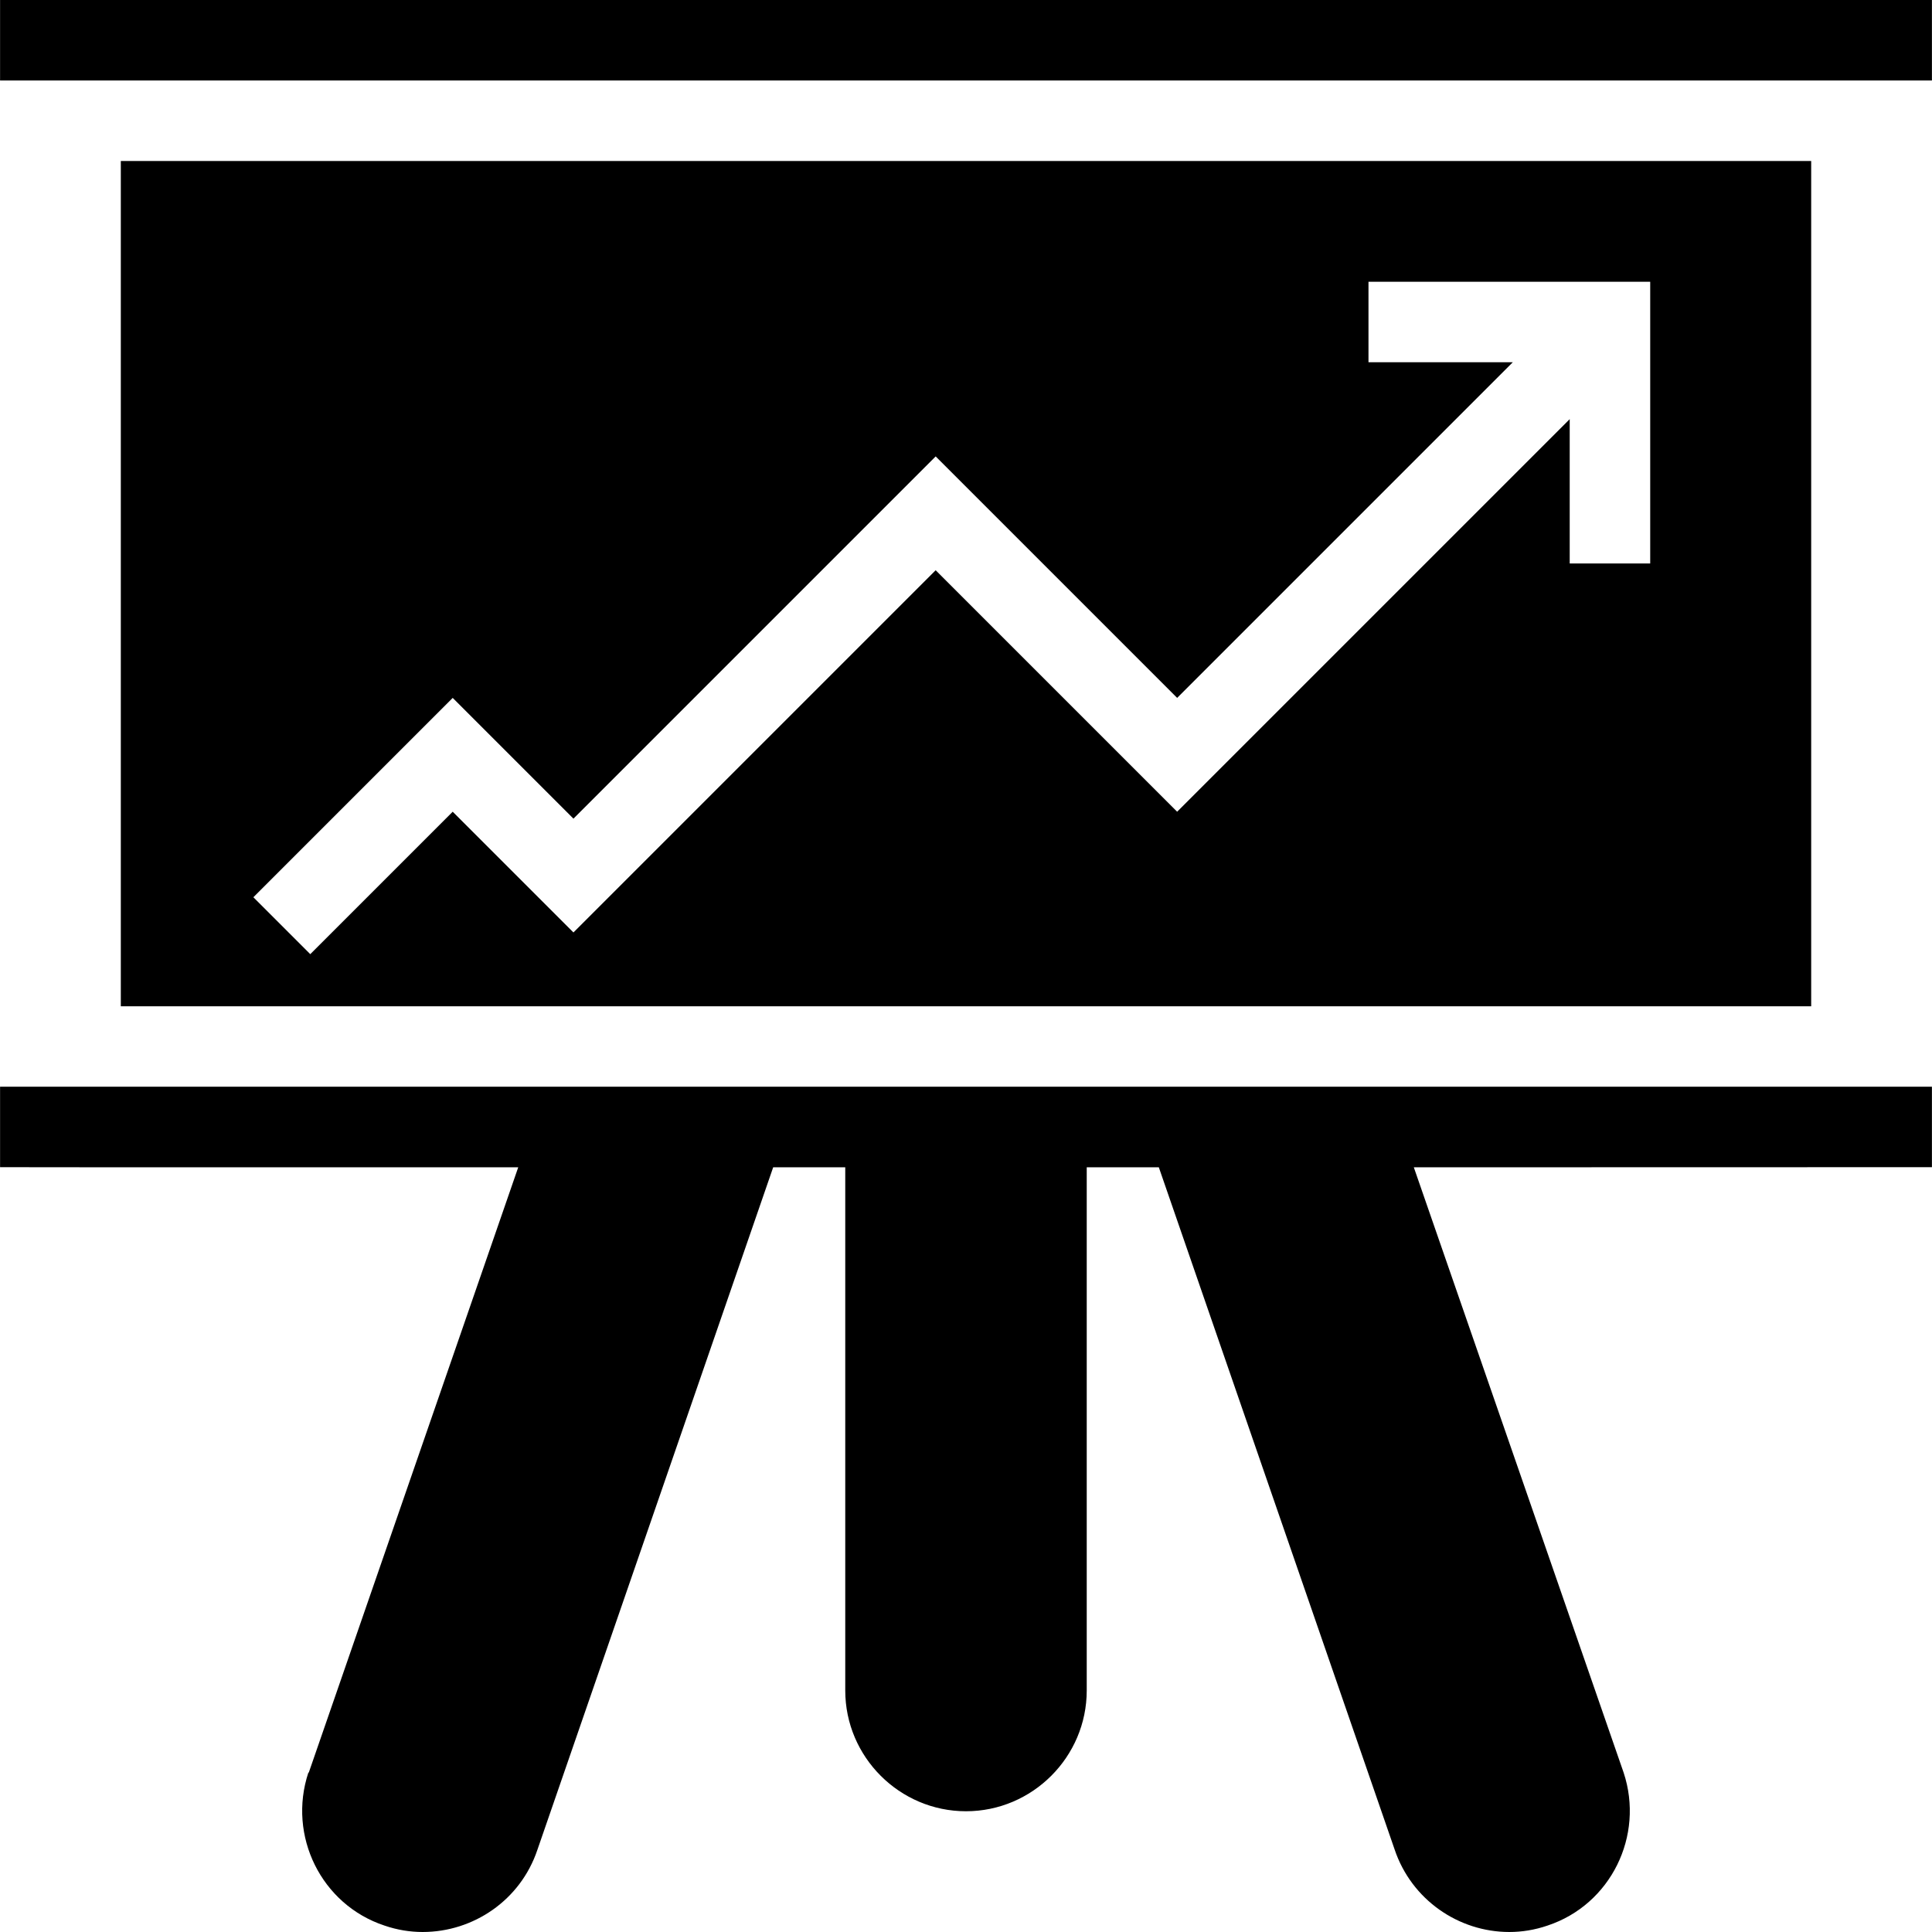
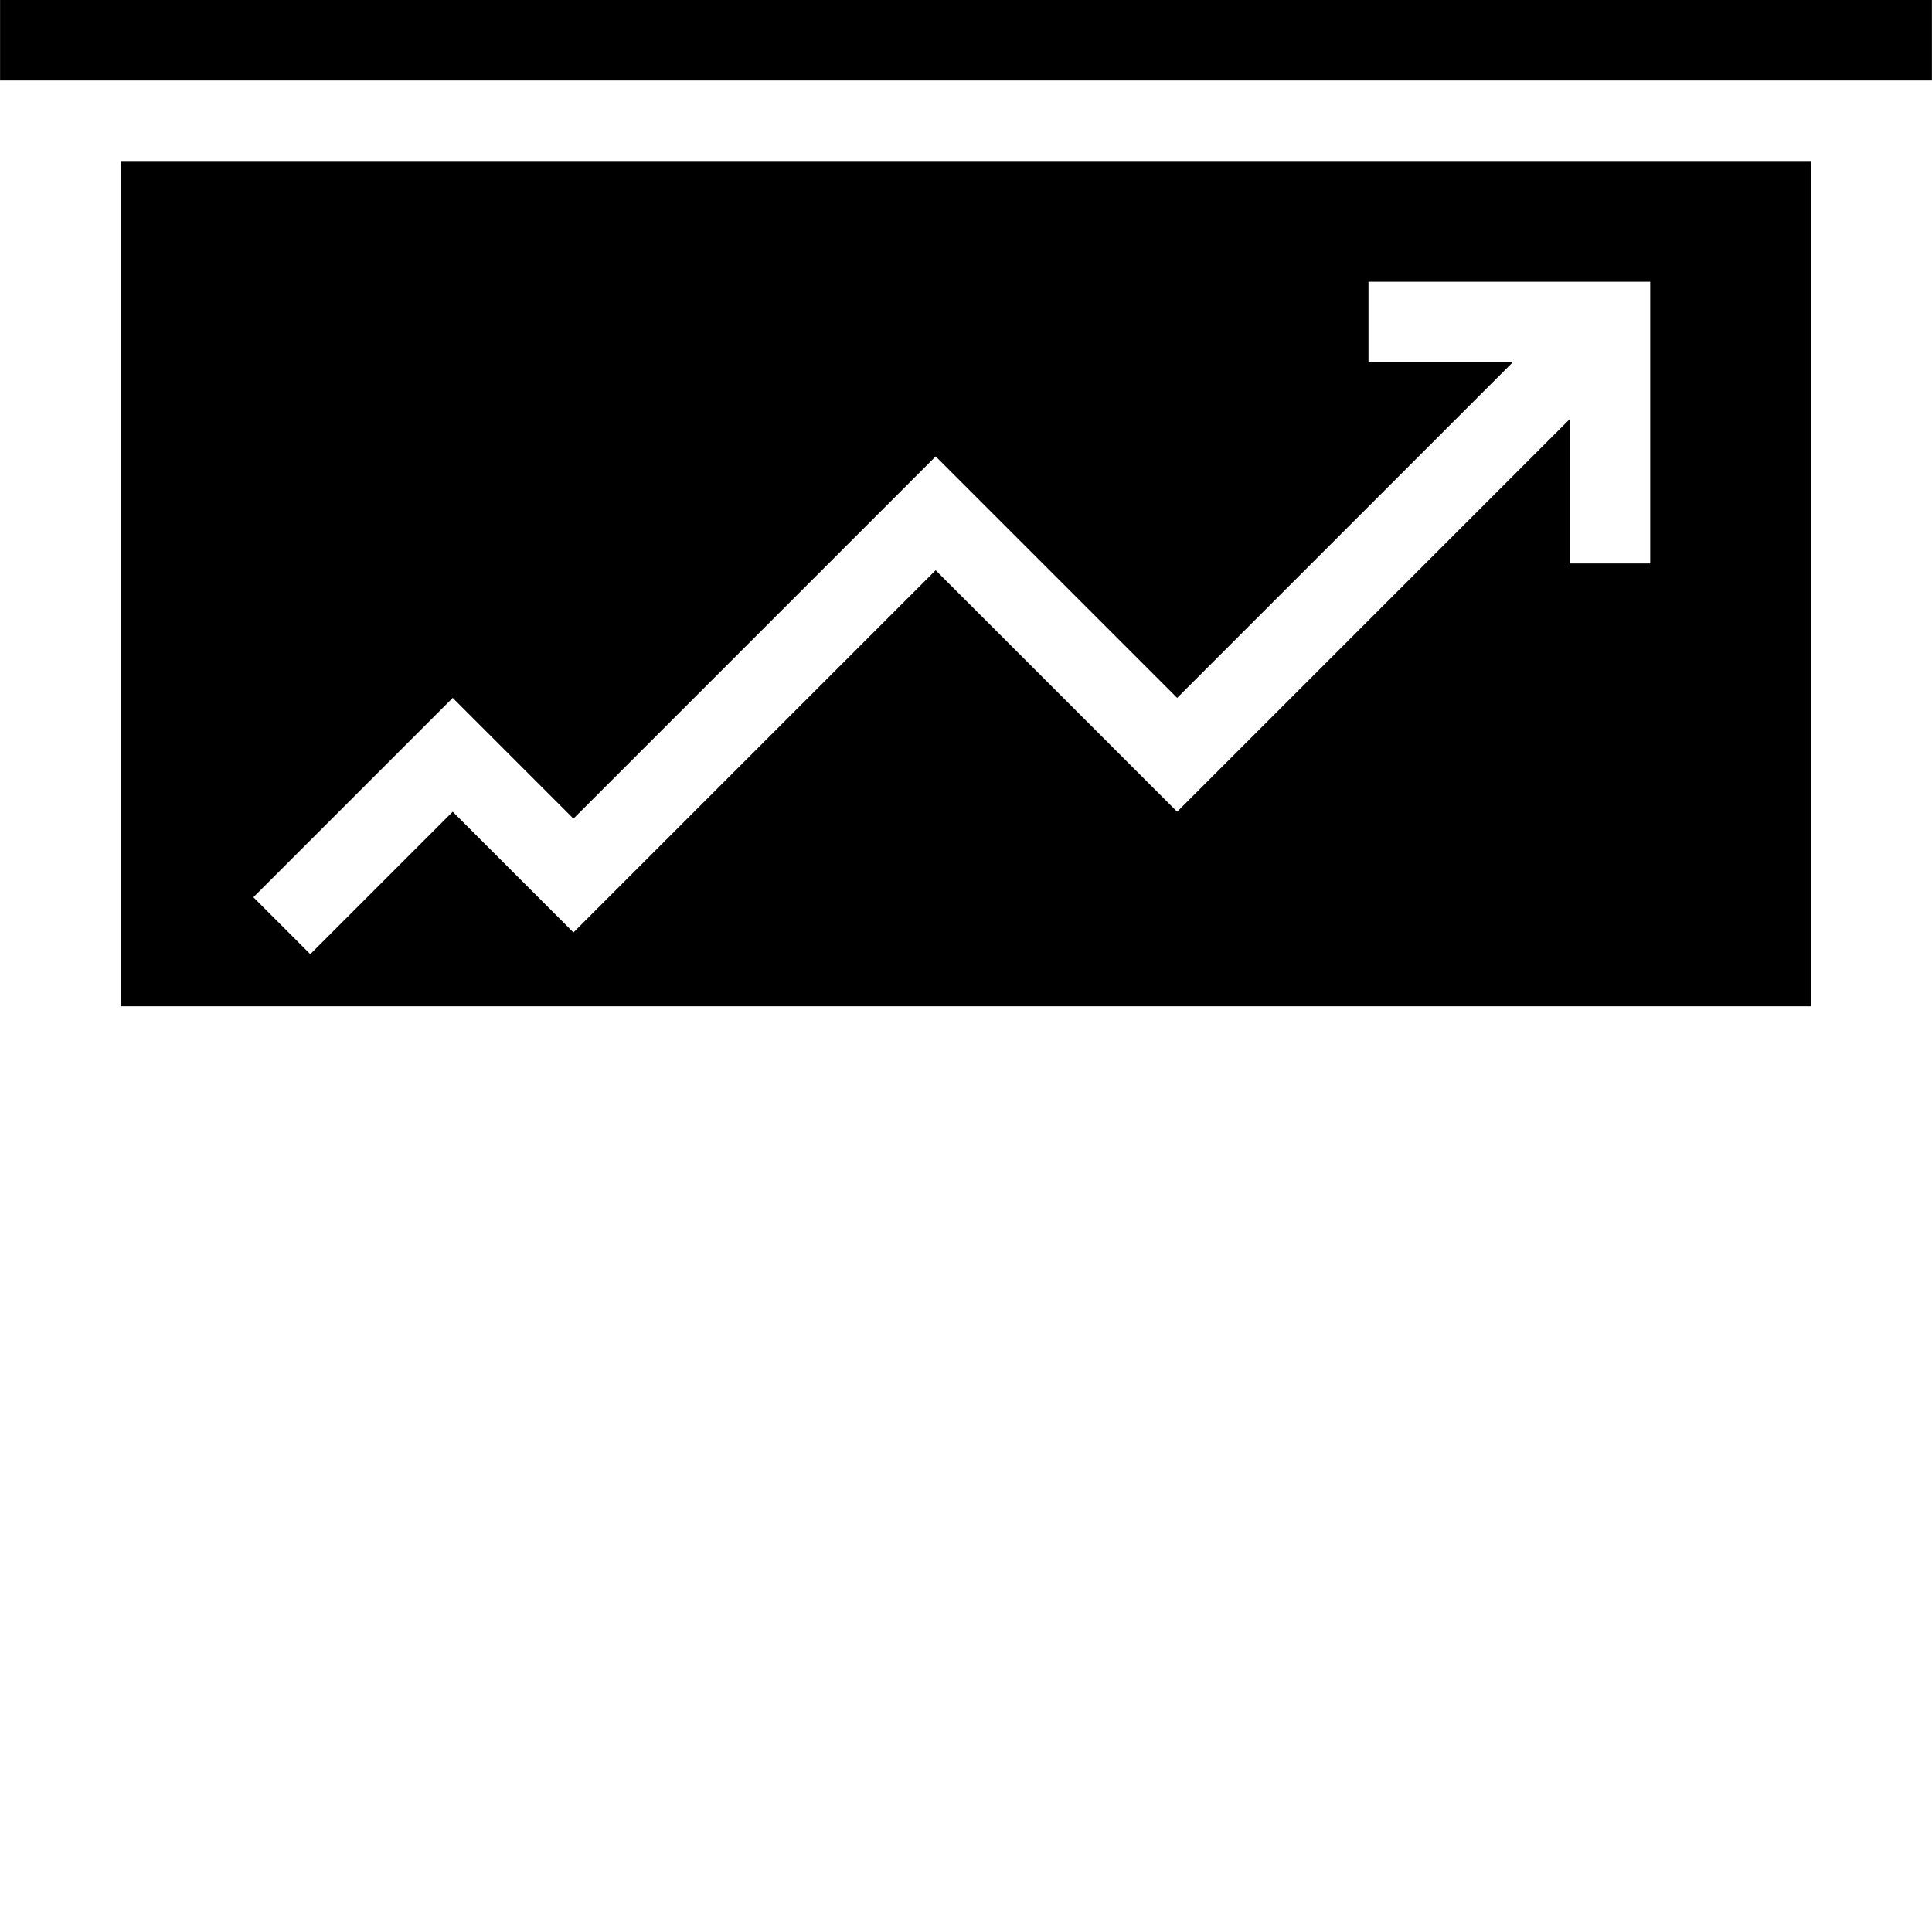
<svg xmlns="http://www.w3.org/2000/svg" fill="#000000" version="1.1" id="Layer_1" viewBox="0 0 472.65 472.65" xml:space="preserve">
  <g>
    <g>
      <rect x="0.017" width="472.615" height="19.692" />
    </g>
  </g>
  <g>
    <g>
      <path d="M29.556,39.382v206.796h413.538V39.382H29.556z M403.71,137.851h-19.692v-35.308l-96.038,96.038l-59.077-59.077    l-88.615,88.615l-29.538-29.538l-34.846,34.847l-13.922-13.923l48.769-48.769l29.538,29.538l88.615-88.615l59.077,59.077    l82.115-82.115h-35.307V68.928h68.923V137.851z" />
    </g>
  </g>
  <g>
    <g>
-       <path d="M472.633,265.851H0.017v19.692l29.538,0.03h97.226L75.537,433.659h-0.099c-5.12,15.458,3.151,32.295,18.609,37.415    c3.151,1.083,6.302,1.575,9.354,1.575c12.406,0,23.926-7.778,28.062-20.086l57.69-166.991h17.633v128    c0,16.246,13.292,29.538,29.538,29.538s29.538-13.292,29.538-29.538v-128h17.637l57.686,166.892    c4.135,12.308,15.655,20.185,28.062,20.185c3.052,0,6.203-0.492,9.354-1.575c15.458-5.12,23.729-21.957,18.609-37.415    L345.88,285.573l126.753-0.03V265.851z" />
-     </g>
+       </g>
  </g>
</svg>